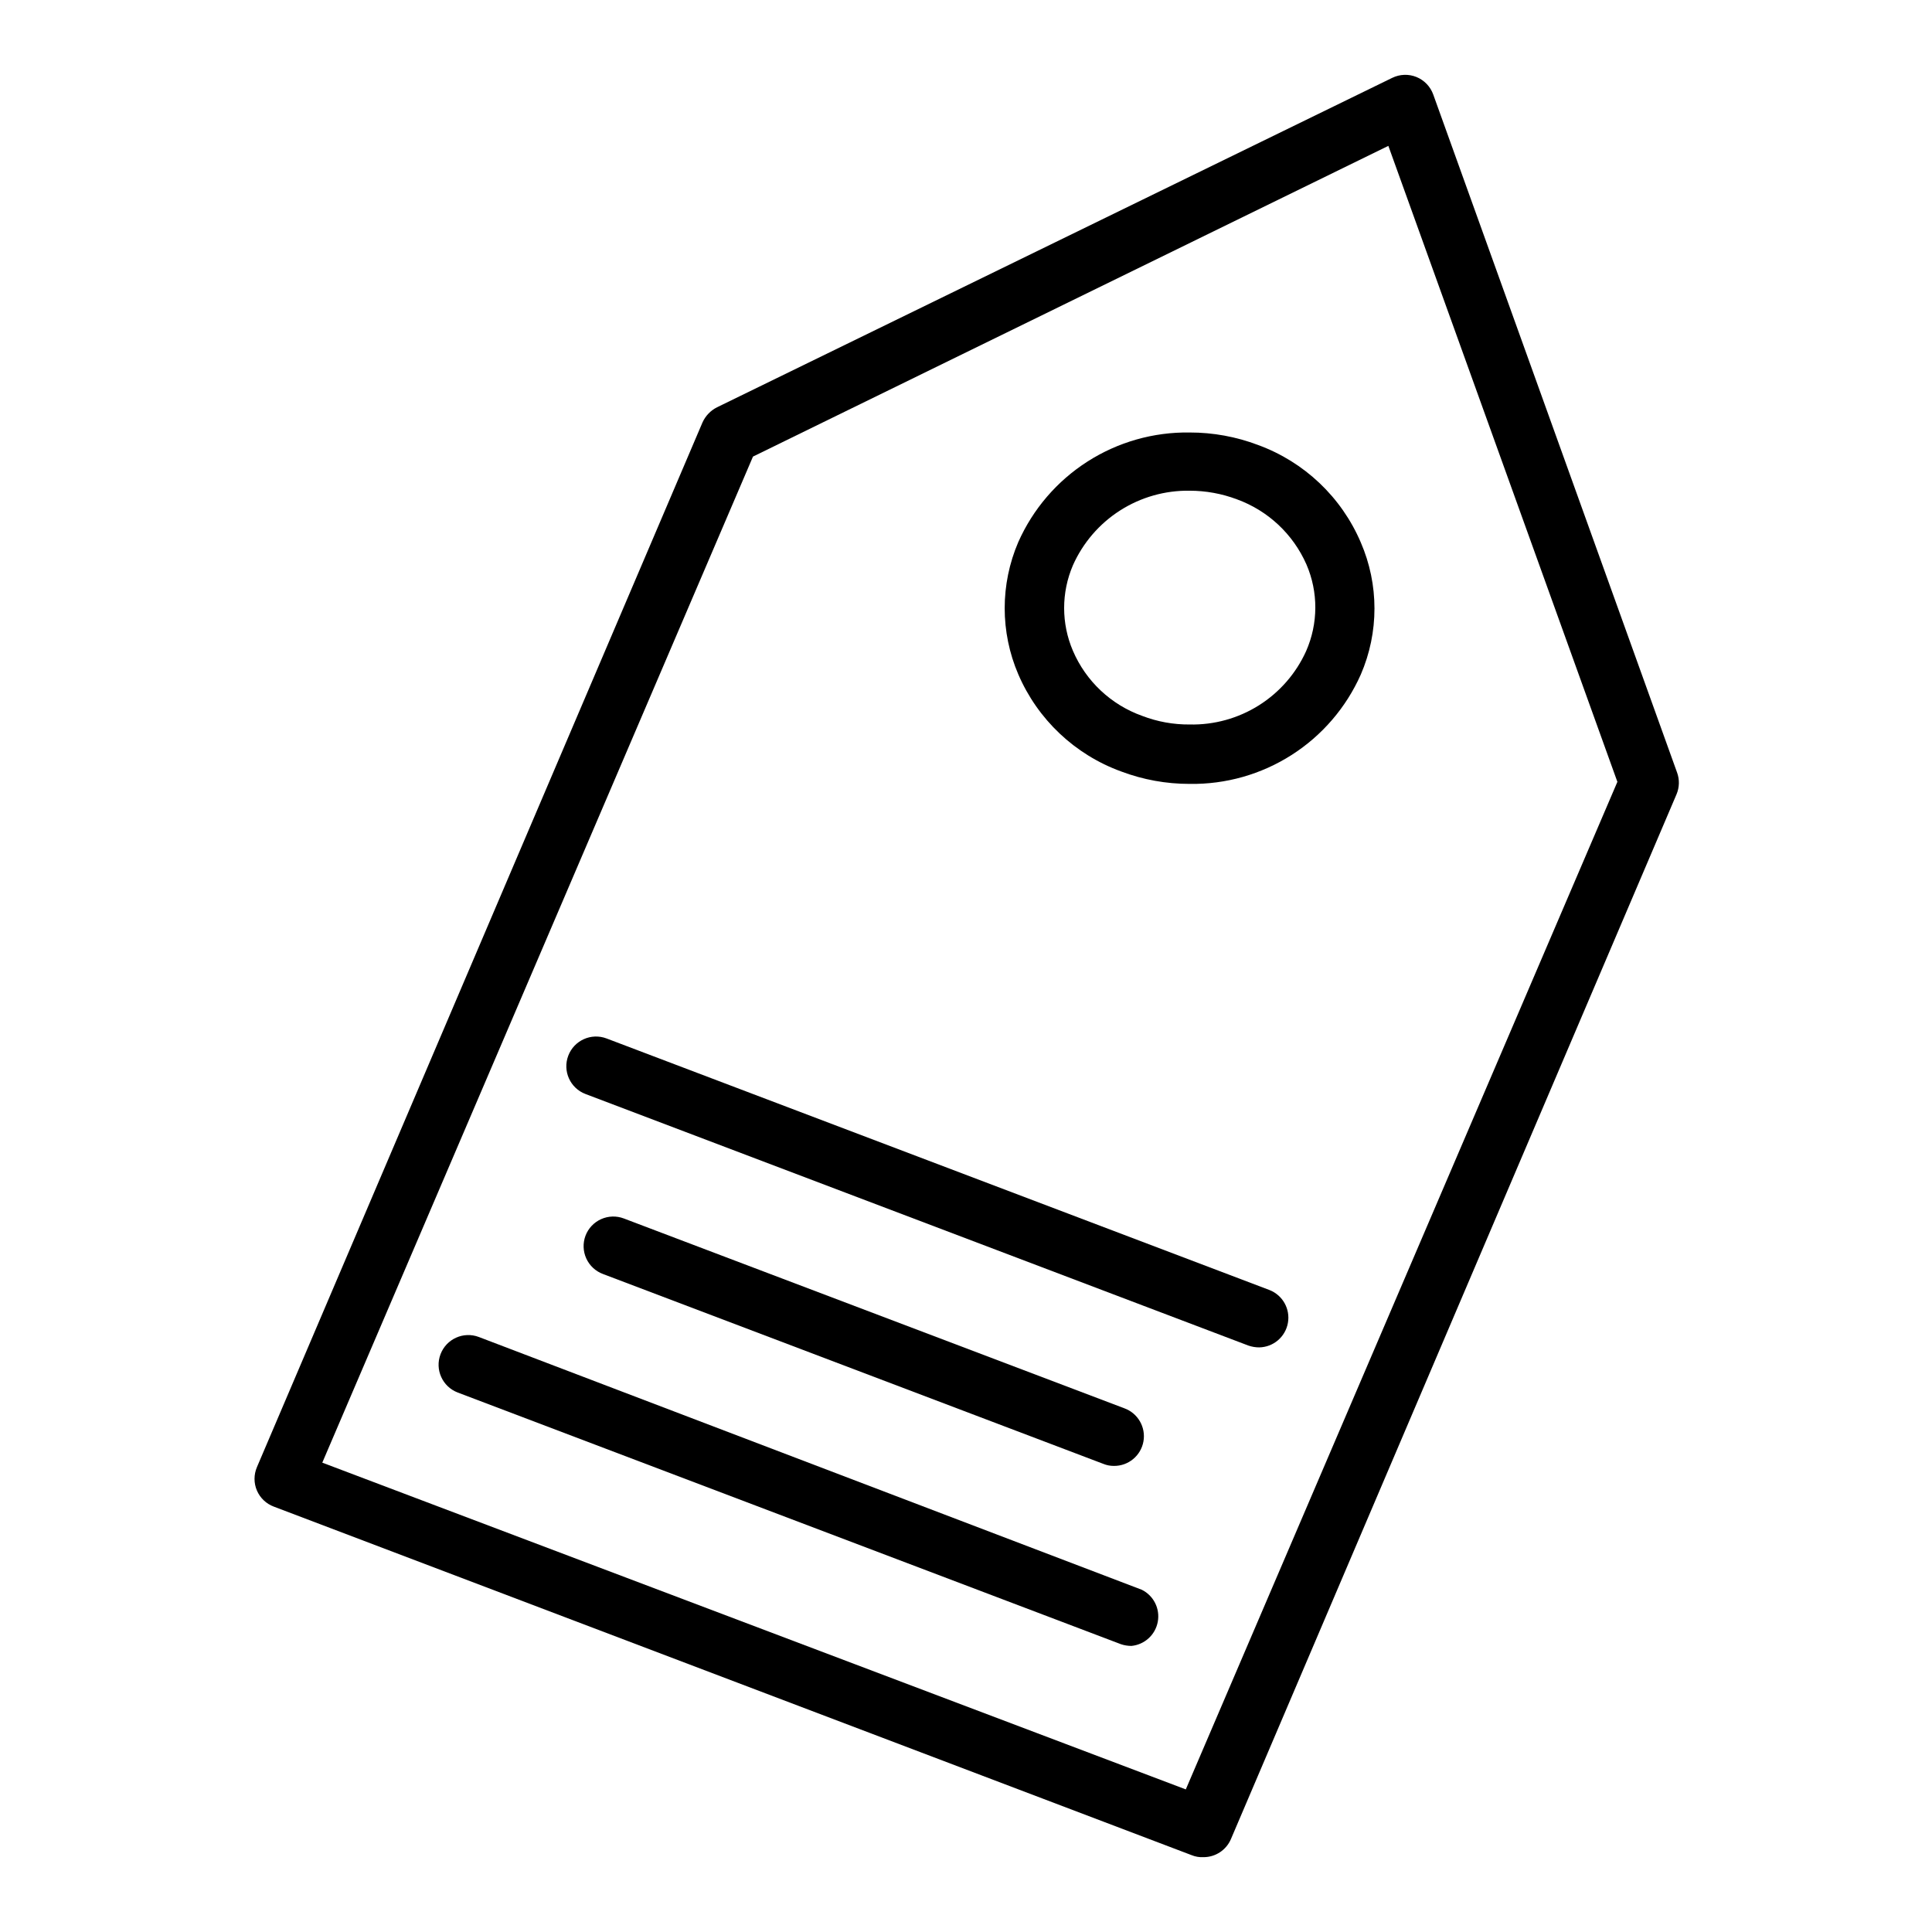
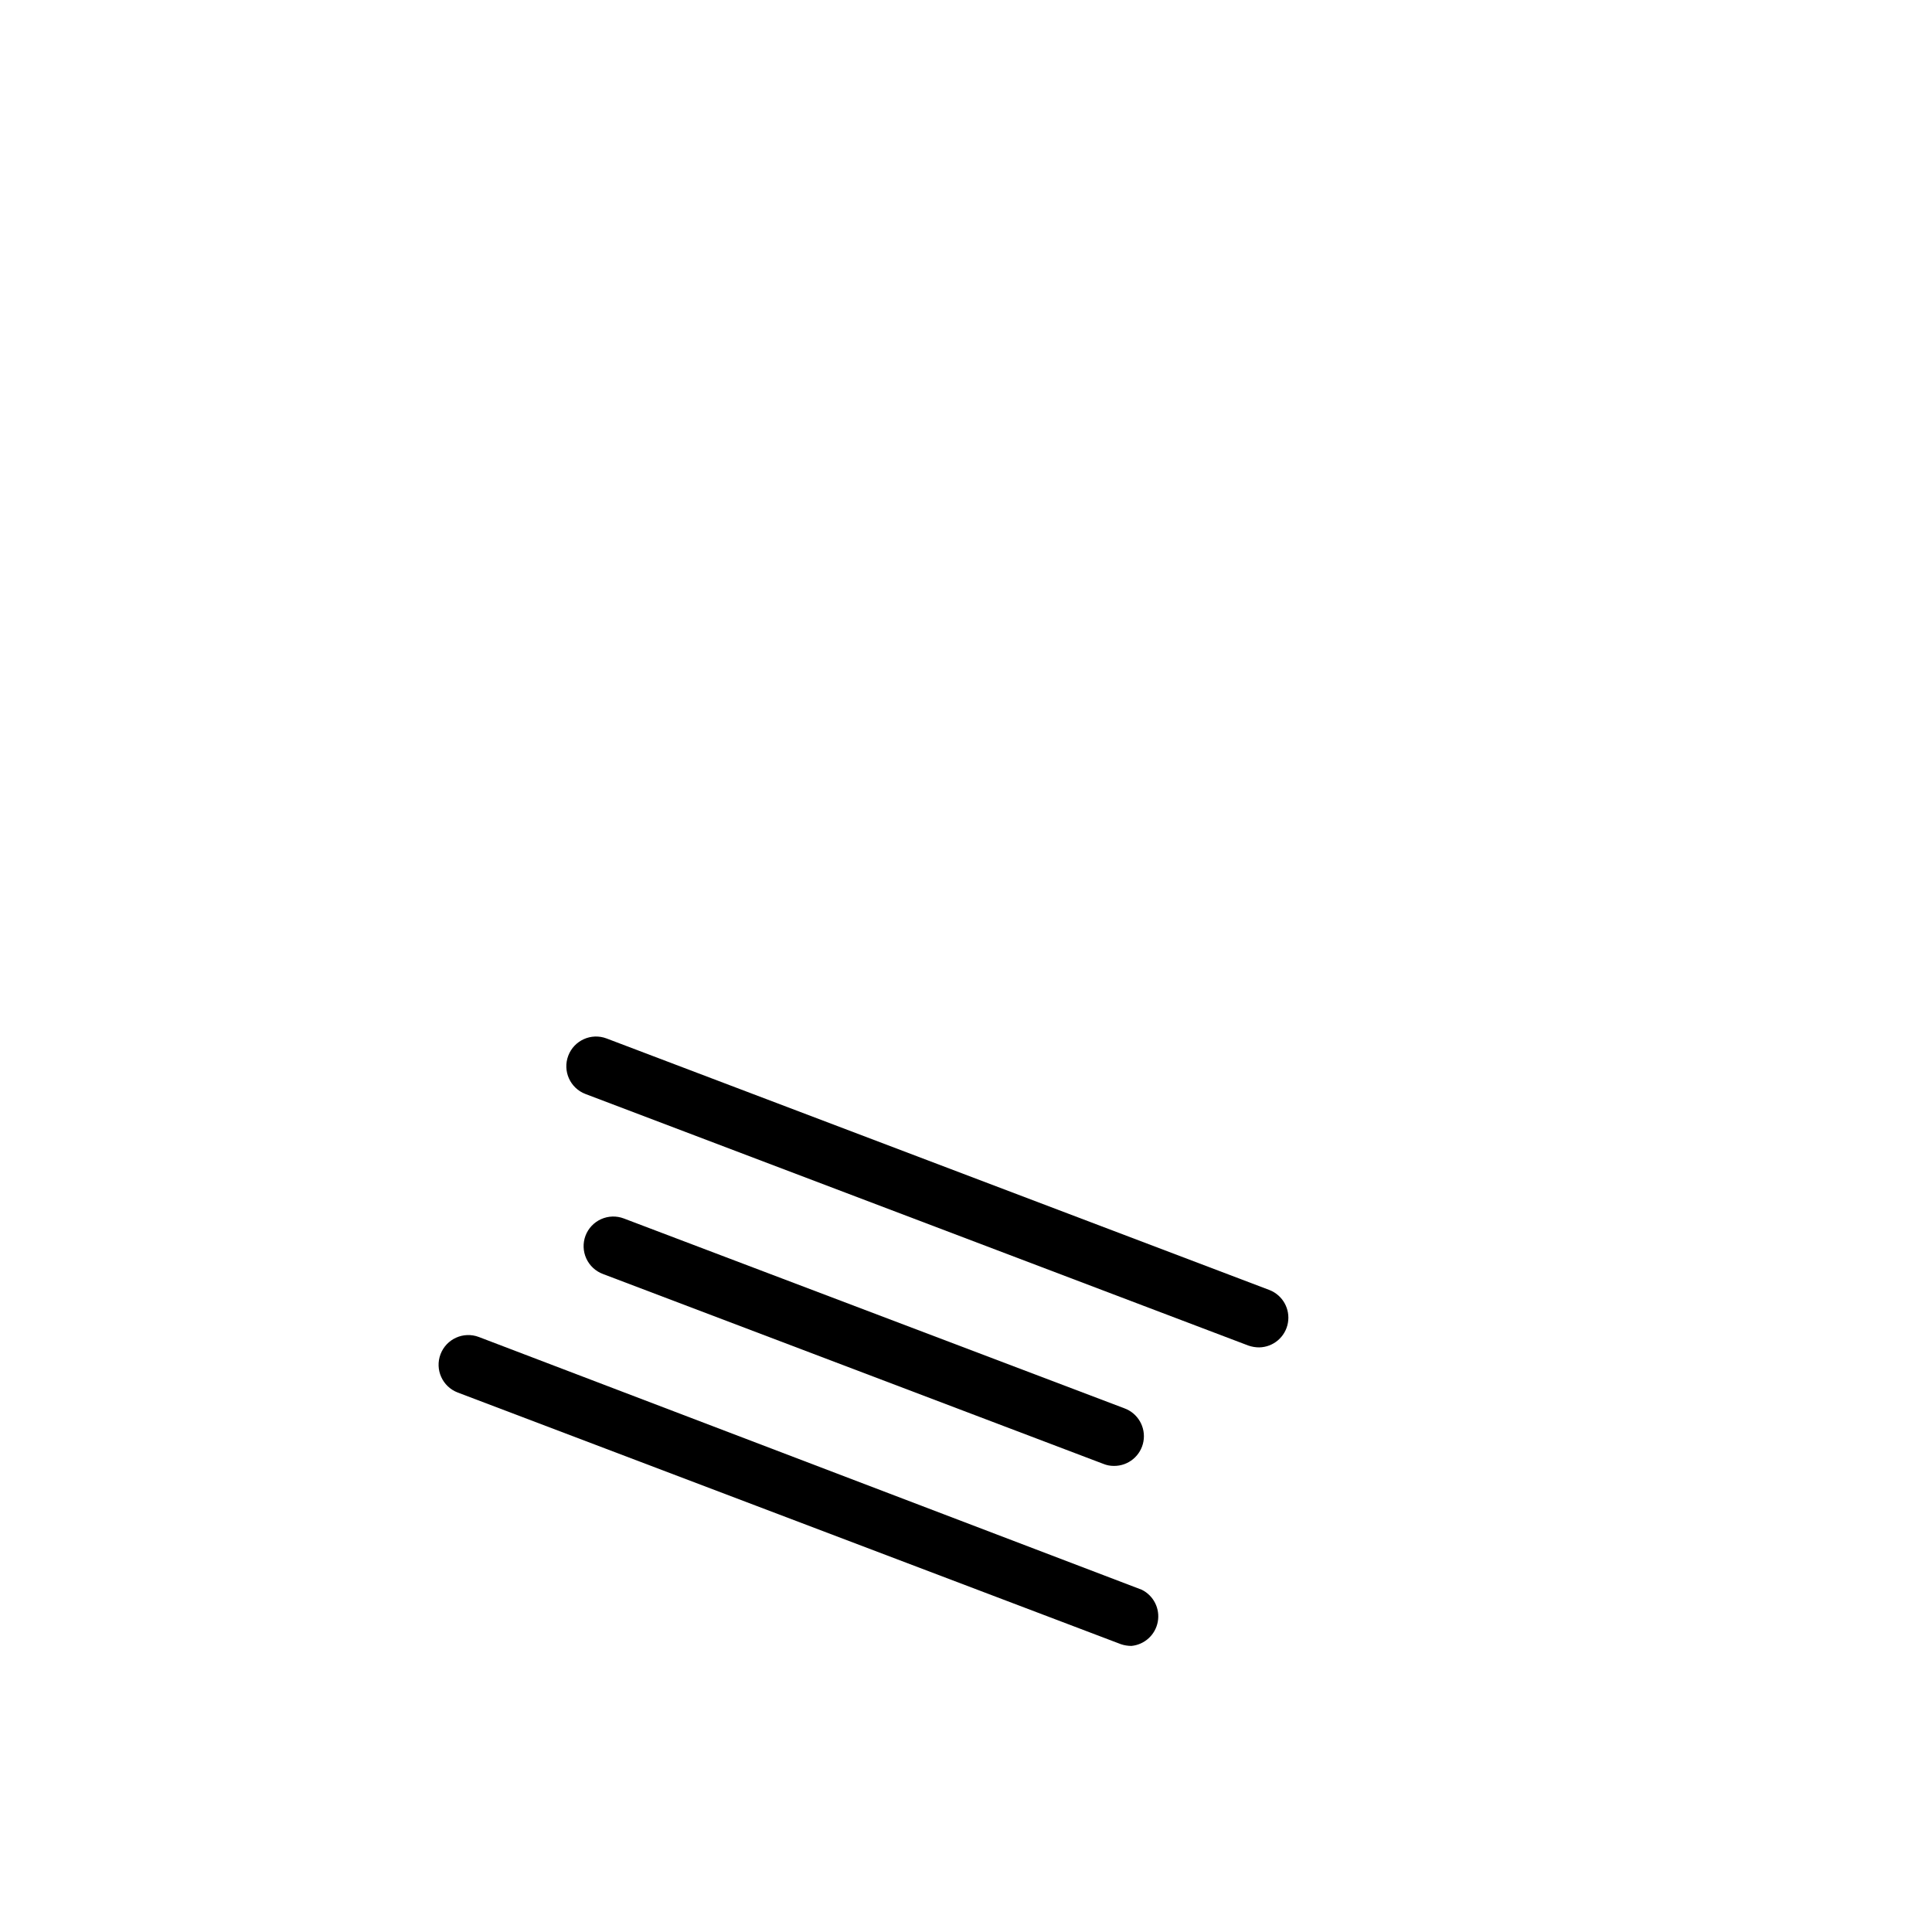
<svg xmlns="http://www.w3.org/2000/svg" fill="#000000" width="800px" height="800px" version="1.1" viewBox="144 144 512 512">
  <g>
-     <path d="m588.45 348.75-64.629-179.71c-0.758-2.106-2.375-3.789-4.445-4.633-2.074-0.84-4.406-0.758-6.418 0.223l-178.93 87.301c-1.707 0.855-3.07 2.273-3.859 4.016l-118.08 276.86h0.004c-0.855 1.984-0.855 4.234 0 6.219 0.852 1.969 2.473 3.504 4.488 4.25l243.16 92.34c1.02 0.426 2.125 0.613 3.231 0.551 3.156-0.004 6.008-1.895 7.242-4.805l118.08-276.86c0.777-1.828 0.832-3.883 0.156-5.75zm-130.2 269.46-228.84-86.594 114.14-266.62 168.38-82.34 60.695 168.54z" />
    <path d="m436.37 531.93c0.898 0.371 1.863 0.559 2.836 0.551 3.832 0.035 7.133-2.699 7.816-6.473 0.68-3.773-1.457-7.492-5.062-8.797l-132.64-50.305c-1.953-0.742-4.117-0.676-6.023 0.18-1.902 0.855-3.391 2.434-4.133 4.387-0.734 1.961-0.66 4.137 0.211 6.043 0.871 1.906 2.469 3.387 4.434 4.113z" />
    <path d="m446.6 565.31-175.7-66.992c-4.066-1.543-8.613 0.5-10.156 4.566-1.543 4.062 0.5 8.609 4.566 10.152l175.7 66.676v0.004c0.914 0.309 1.871 0.469 2.832 0.469 3.496-0.336 6.344-2.949 6.981-6.398 0.641-3.453-1.082-6.91-4.223-8.477z" />
    <path d="m480.45 485.88-175.7-66.676c-4.062-1.543-8.609 0.5-10.152 4.566-1.547 4.062 0.5 8.609 4.562 10.152l175.7 66.676h0.004c0.91 0.312 1.867 0.473 2.832 0.473 3.754-0.062 6.941-2.769 7.609-6.465 0.672-3.695-1.363-7.348-4.856-8.727z" />
-     <path d="m477.38 261.92c-5.781-2.191-11.918-3.312-18.105-3.305-9.582-0.145-19 2.531-27.074 7.695-8.078 5.164-14.457 12.59-18.348 21.352-4.801 11.184-4.801 23.848 0 35.031 5.141 11.969 15 21.285 27.238 25.742 5.812 2.195 11.973 3.316 18.184 3.305 9.566 0.148 18.965-2.519 27.027-7.672 8.059-5.148 14.43-12.555 18.316-21.297 4.84-11.176 4.84-23.855 0-35.031-5.121-11.996-14.98-21.344-27.238-25.82zm12.754 54.633c-2.668 5.91-7.019 10.906-12.504 14.363-5.488 3.457-11.871 5.223-18.355 5.082-4.305 0.035-8.574-0.738-12.594-2.285-8.246-2.945-14.891-9.191-18.344-17.238-3.106-7.238-3.106-15.434 0-22.672 2.656-5.961 7-11.016 12.5-14.527 5.504-3.512 11.914-5.332 18.438-5.231 4.277 0.004 8.516 0.773 12.52 2.281 8.234 2.996 14.887 9.223 18.418 17.242 3.176 7.336 3.144 15.668-0.078 22.984z" />
  </g>
</svg>